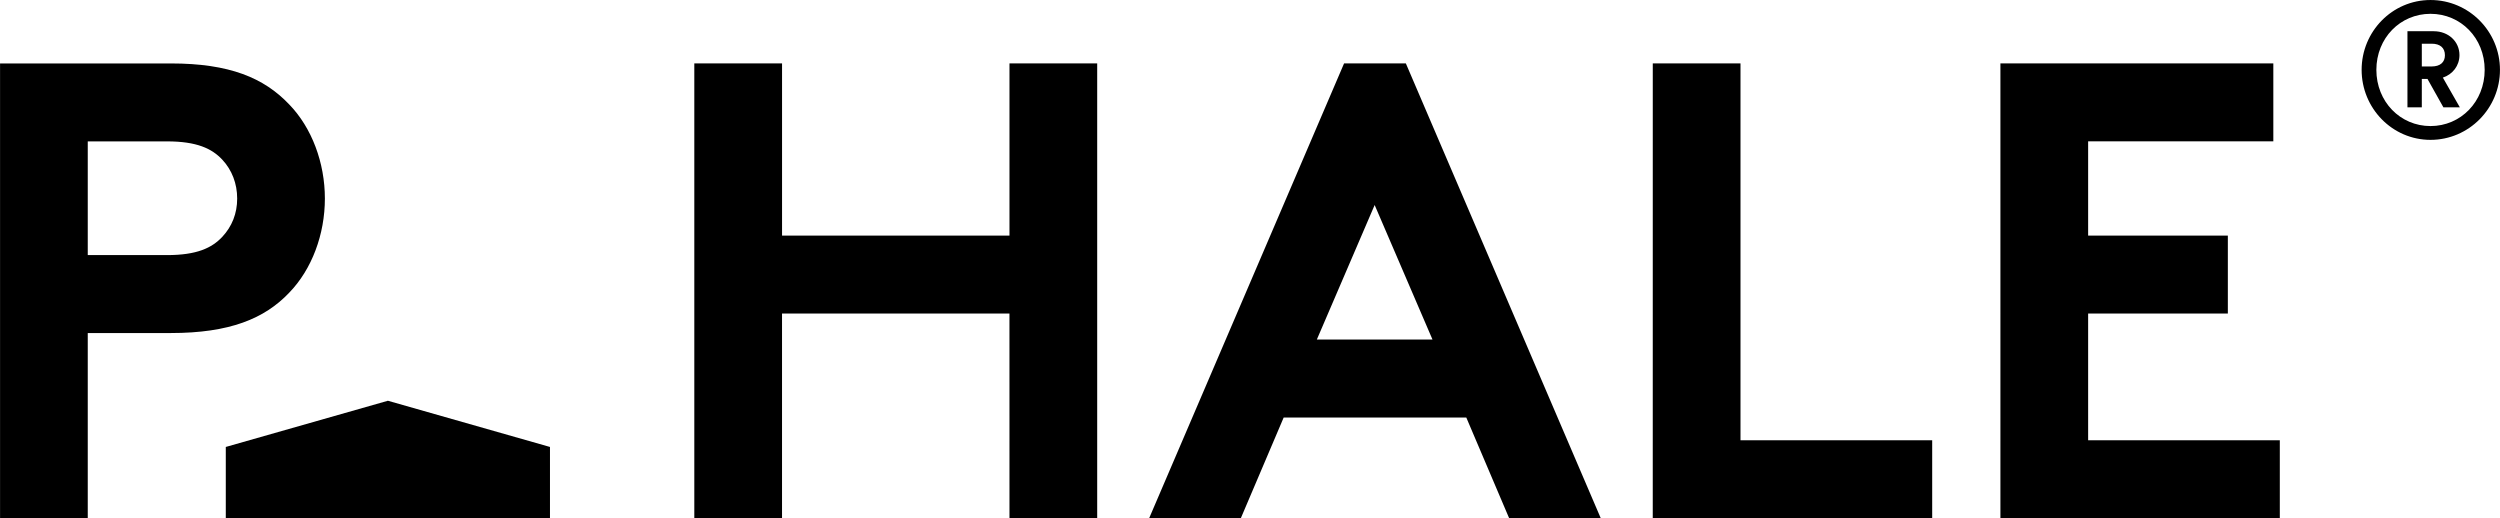
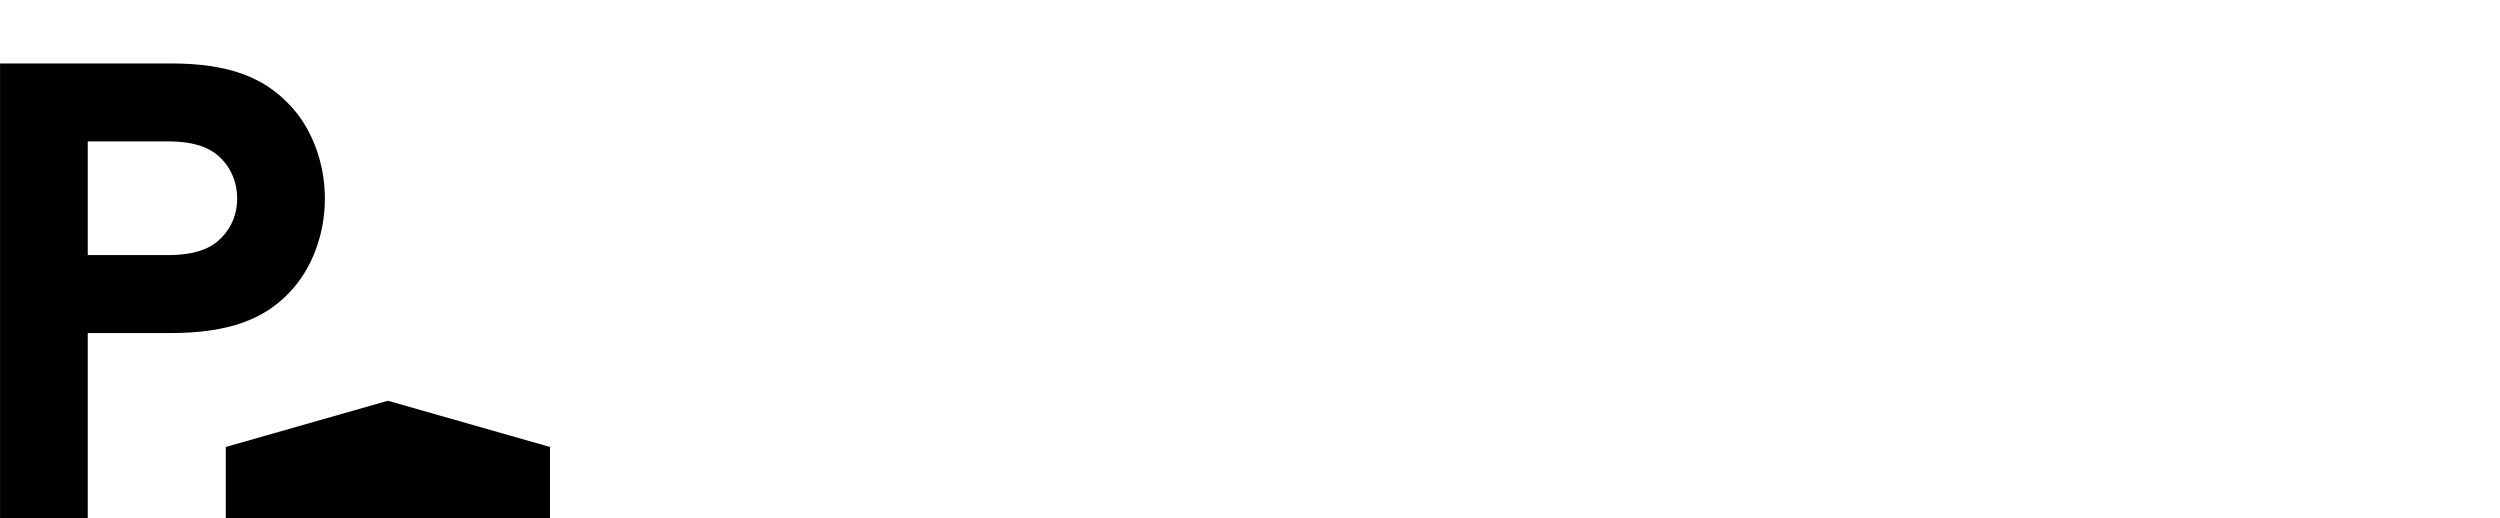
<svg xmlns="http://www.w3.org/2000/svg" xmlns:ns1="http://sodipodi.sourceforge.net/DTD/sodipodi-0.dtd" xmlns:ns2="http://www.inkscape.org/namespaces/inkscape" version="1.1" id="svg1" width="125.315" height="25.978" viewBox="0 0 125.315 25.978" ns1:docname="phale-logo.svg" ns2:version="1.3.2 (091e20e, 2023-11-25, custom)">
  <defs id="defs1">
    <clipPath clipPathUnits="userSpaceOnUse" id="clipPath111">
      <path d="M 0,0 H 1024 V 5000 H 0 Z" transform="translate(-30.439,-4973.772)" id="path111" />
    </clipPath>
    <clipPath clipPathUnits="userSpaceOnUse" id="clipPath113">
      <path d="M 0,0 H 1024 V 5000 H 0 Z" transform="translate(-112.798,-4983.667)" id="path113" />
    </clipPath>
  </defs>
  <ns1:namedview id="namedview1" pagecolor="#ffffff" bordercolor="#000000" borderopacity="0.25" ns2:showpageshadow="2" ns2:pageopacity="0.0" ns2:pagecheckerboard="0" ns2:deskcolor="#d1d1d1" ns2:zoom="5.0952787" ns2:cx="44.845437" ns2:cy="98.81697" ns2:window-width="3440" ns2:window-height="1377" ns2:window-x="-8" ns2:window-y="-8" ns2:window-maximized="1" ns2:current-layer="g1" />
  <g id="g1" ns2:groupmode="layer" ns2:label="1" transform="translate(-59.826,21.492)">
    <g id="g2">
      <path id="path110" d="M 0,0 C 2.199,0 3.518,0.537 4.446,1.515 5.301,2.394 5.79,3.713 5.79,5.057 5.79,6.4 5.301,7.719 4.446,8.599 3.493,9.601 2.199,10.138 0,10.138 h -6.425 v -17.1 h 3.298 V 0 Z m -3.127,2.931 v 4.276 h 2.98 C 0.977,7.207 1.539,6.937 1.93,6.522 2.296,6.131 2.492,5.619 2.492,5.057 2.492,4.495 2.296,4.006 1.93,3.615 1.539,3.2 0.977,2.931 -0.147,2.931 Z" style="fill:#000000 icc-color(sRGB-IEC61966-2, 0.1, 0, 0, 0);fill-opacity:1;fill-rule:nonzero;stroke:none" transform="matrix(1.333,0,0,-1.333,68.393,-4.798)" clip-path="url(#clipPath111)" />
-       <path id="path112" d="m 0,0 c 0,-1.445 1.153,-2.633 2.59,-2.633 1.445,0 2.612,1.188 2.612,2.633 0,1.444 -1.167,2.626 -2.612,2.626 C 1.153,2.626 0,1.444 0,0 m 0.554,0 c 0,1.196 0.898,2.107 2.036,2.107 1.139,0 2.037,-0.911 2.037,-2.107 0,-1.196 -0.898,-2.114 -2.037,-2.114 -1.138,0 -2.036,0.918 -2.036,2.114 m 1.709,0.127 v 0.856 h 0.37 c 0.321,0 0.499,-0.157 0.499,-0.435 0,-0.263 -0.178,-0.421 -0.499,-0.421 z m 0,-0.468 H 2.476 L 3.075,-1.41 h 0.618 l -0.639,1.118 c 0.369,0.121 0.625,0.448 0.625,0.847 0,0.506 -0.412,0.897 -0.967,0.897 H 1.723 V -1.41 h 0.54 z" style="fill:#000000 icc-color(sRGB-IEC61966-2, 0.1, 0, 0, 0);fill-opacity:1;fill-rule:nonzero;stroke:none" transform="matrix(1.333,0,0,-1.333,178.205,-17.991)" clip-path="url(#clipPath113)" />
      <path id="path114" d="M 71.144,0.912 V 4.485 H 87.394 V 0.912 l -8.124,-2.316 z" style="fill:#000000 icc-color(sRGB-IEC61966-2, 0.1, 0, 0, 0);fill-opacity:1;fill-rule:nonzero;stroke:none;stroke-width:1.333" />
-       <path id="path115" d="m 110.427,4.485 h 4.397 V -18.315 h -4.397 v 8.632 H 99.027 V -18.315 H 94.629 V 4.485 h 4.397 v -10.26 h 11.4 z m 11.596,0 2.149,-5.049 h 9.153 l 2.149,5.049 h 4.592 l -9.771,-22.8 h -3.095 l -9.772,22.8 z m 6.709,-15.7 2.899,6.743 h -5.797 z m 13.94,15.7 h 14.007 V 0.576 h -9.609 V -18.315 h -4.397 z m 31.107,-18.892 v -3.908 h -13.68 V 4.485 h 14.005 V 0.576 h -9.608 V -5.775 h 7.003 v -3.908 h -7.003 v -4.724 z" style="fill:#000000 icc-color(sRGB-IEC61966-2, 0.1, 0, 0, 0);fill-opacity:1;fill-rule:nonzero;stroke:none;stroke-width:1.333" />
    </g>
  </g>
</svg>